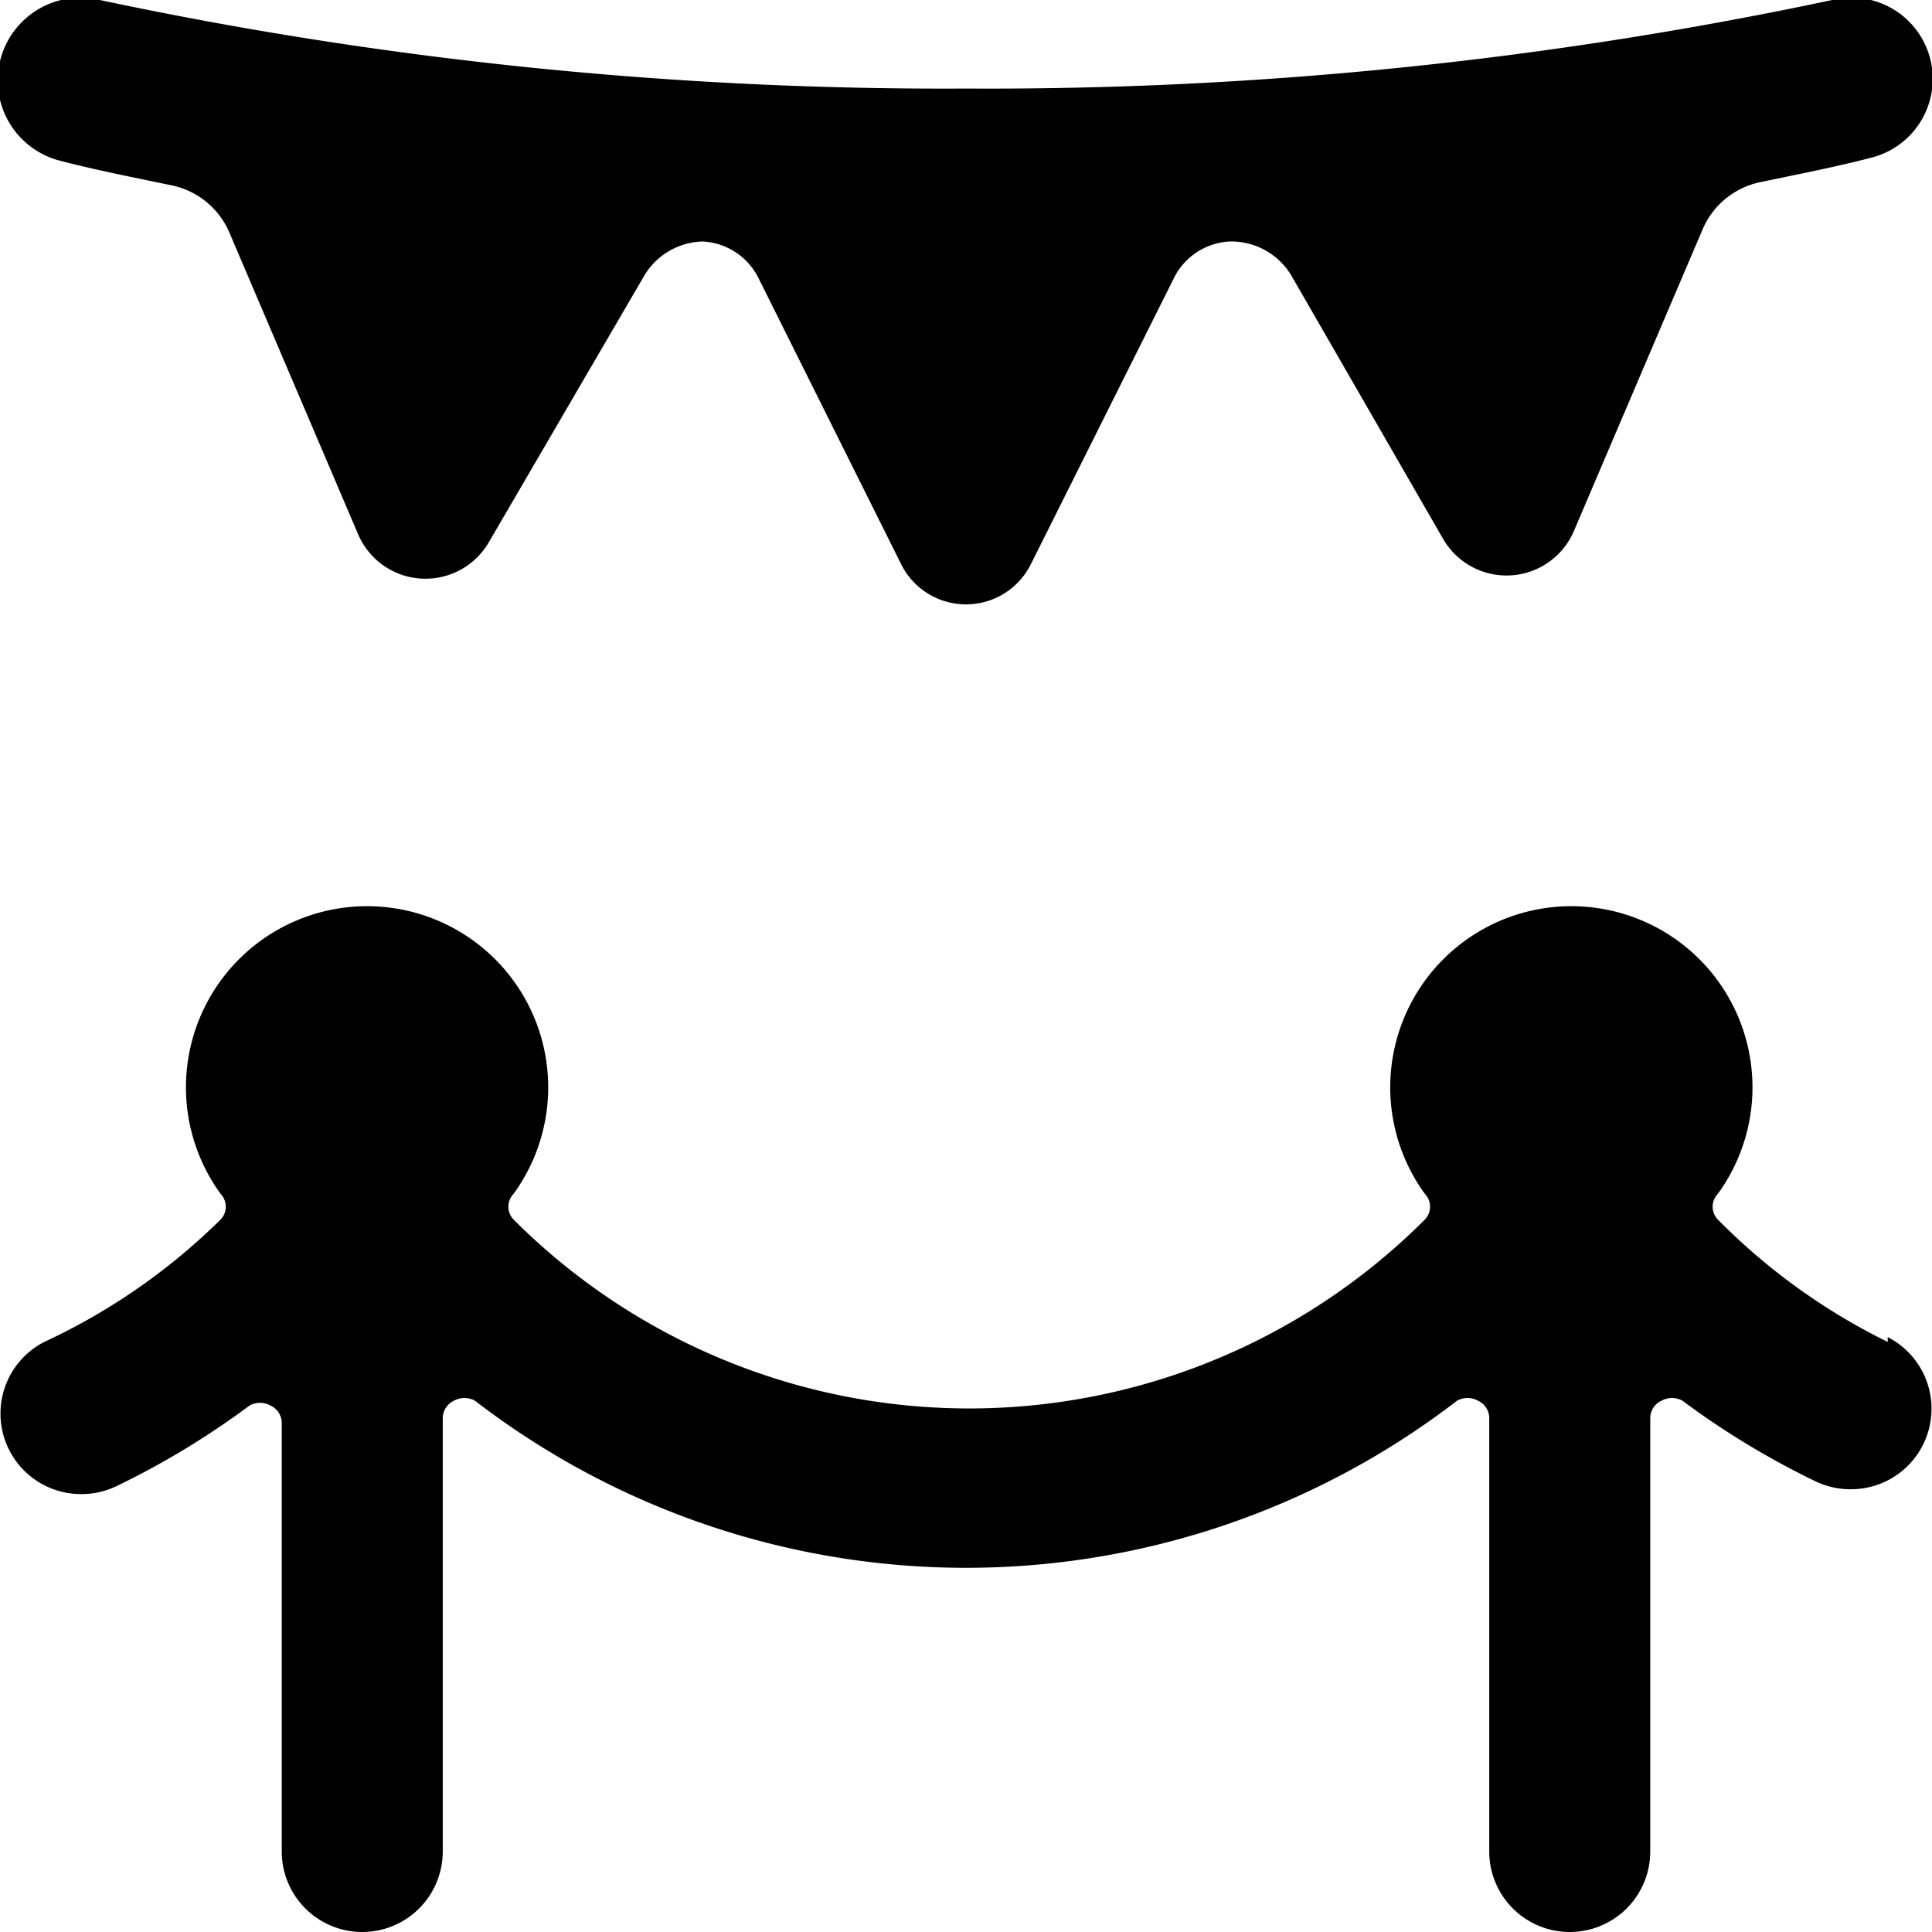
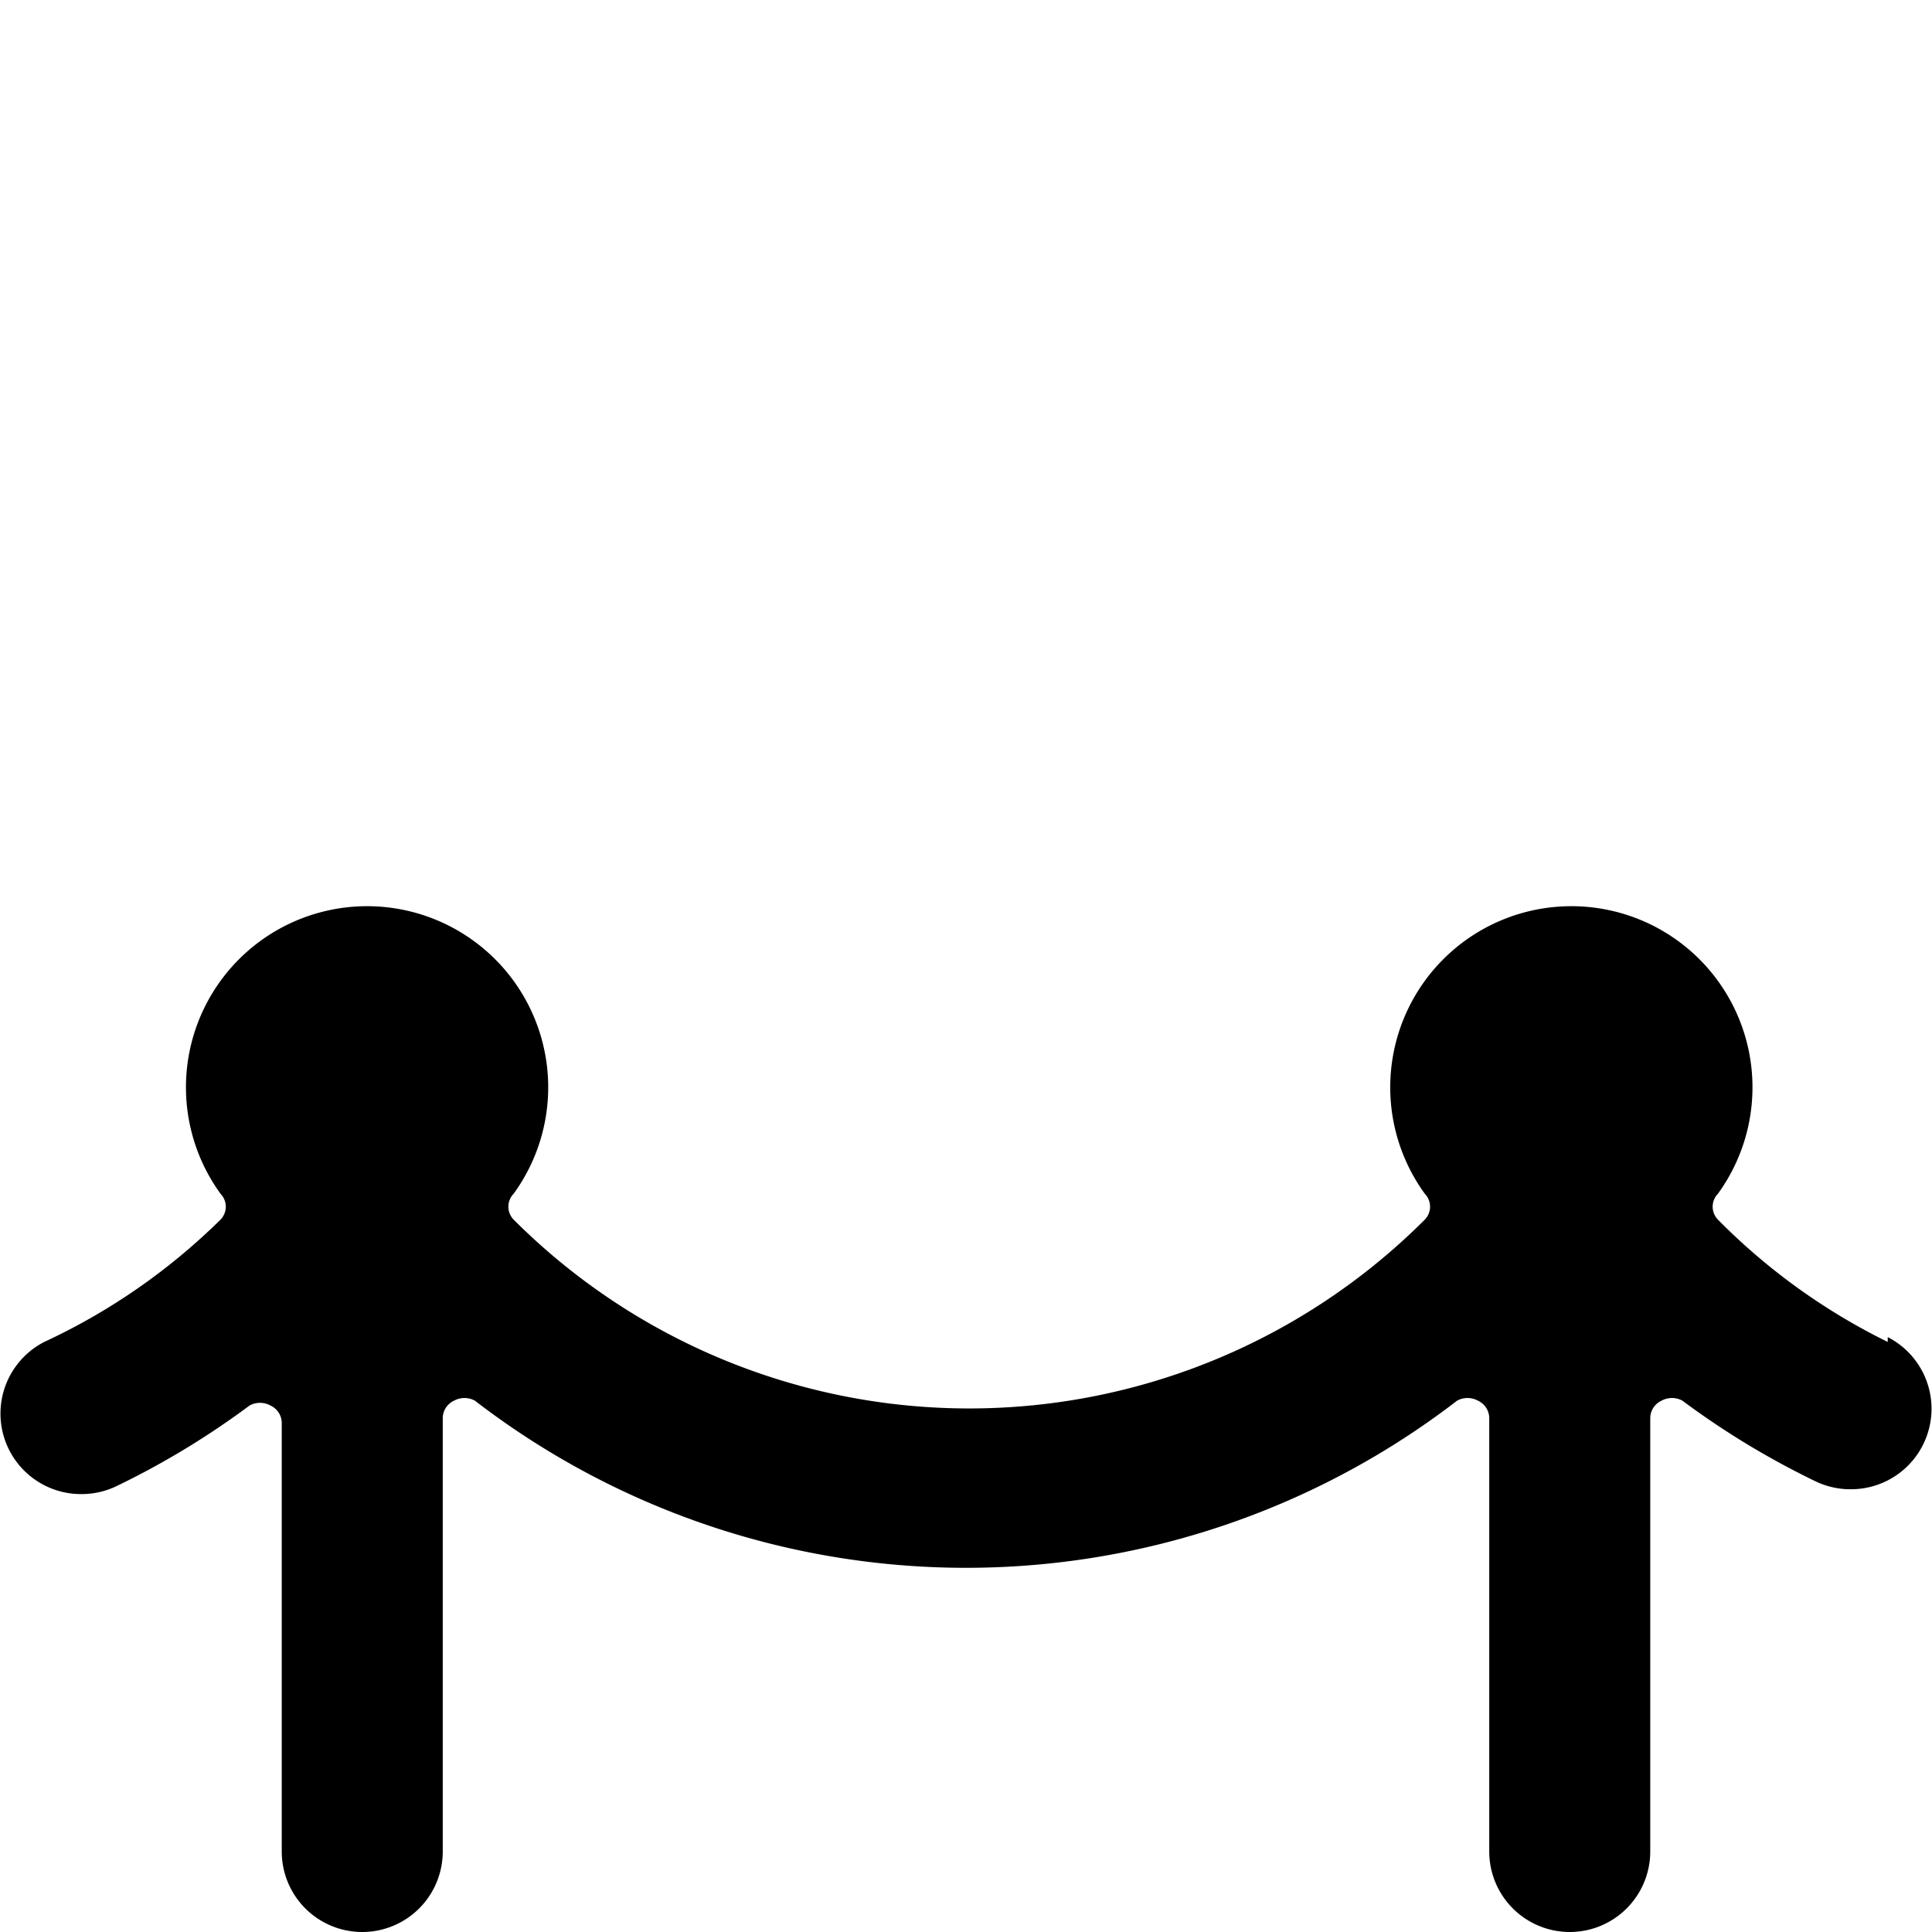
<svg xmlns="http://www.w3.org/2000/svg" viewBox="0 0 24 24">
  <g>
    <path d="M23.45 16.67a7.78 7.78 0 0 1 -2.11 -1.52 0.23 0.23 0 0 1 0 -0.32 2.25 2.25 0 1 0 -3.64 0 0.23 0.23 0 0 1 0 0.32 8 8 0 0 1 -11.32 0 0.23 0.23 0 0 1 0 -0.32 2.25 2.25 0 1 0 -3.64 0 0.23 0.23 0 0 1 0 0.32 7.78 7.78 0 0 1 -2.19 1.52A1 1 0 0 0 1 18.56a1 1 0 0 0 0.45 -0.1 10.16 10.16 0 0 0 1.65 -1 0.27 0.27 0 0 1 0.26 0 0.24 0.24 0 0 1 0.14 0.22V23a1 1 0 0 0 2 0v-5.38a0.24 0.24 0 0 1 0.14 -0.22 0.27 0.27 0 0 1 0.26 0 10 10 0 0 0 12.2 0 0.27 0.27 0 0 1 0.26 0 0.24 0.24 0 0 1 0.14 0.22V23a1 1 0 0 0 2 0v-5.38a0.24 0.24 0 0 1 0.14 -0.22 0.27 0.27 0 0 1 0.26 0 10.16 10.16 0 0 0 1.65 1 1 1 0 0 0 0.45 0.1 1 1 0 0 0 0.45 -1.89Z" fill="#000000" stroke-width="1" />
-     <path d="M0.76 2c0.42 0.11 0.88 0.2 1.36 0.3a1 1 0 0 1 0.73 0.59l1.6 3.75a0.91 0.91 0 0 0 1.62 0.1L8 3.43A0.87 0.87 0 0 1 8.73 3a0.82 0.82 0 0 1 0.69 0.45L11.19 7a0.9 0.9 0 0 0 1.62 0l1.77 -3.54a0.82 0.82 0 0 1 0.69 -0.46 0.87 0.87 0 0 1 0.77 0.42l1.89 3.28a0.91 0.91 0 0 0 1.62 -0.1l1.6 -3.75a1 1 0 0 1 0.73 -0.59c0.48 -0.1 0.94 -0.19 1.36 -0.3A1 1 0 1 0 22.76 0 50.46 50.46 0 0 1 12 1.1 50.46 50.46 0 0 1 1.24 0a1 1 0 0 0 -0.48 2Z" fill="#000000" stroke-width="1" />
  </g>
</svg>